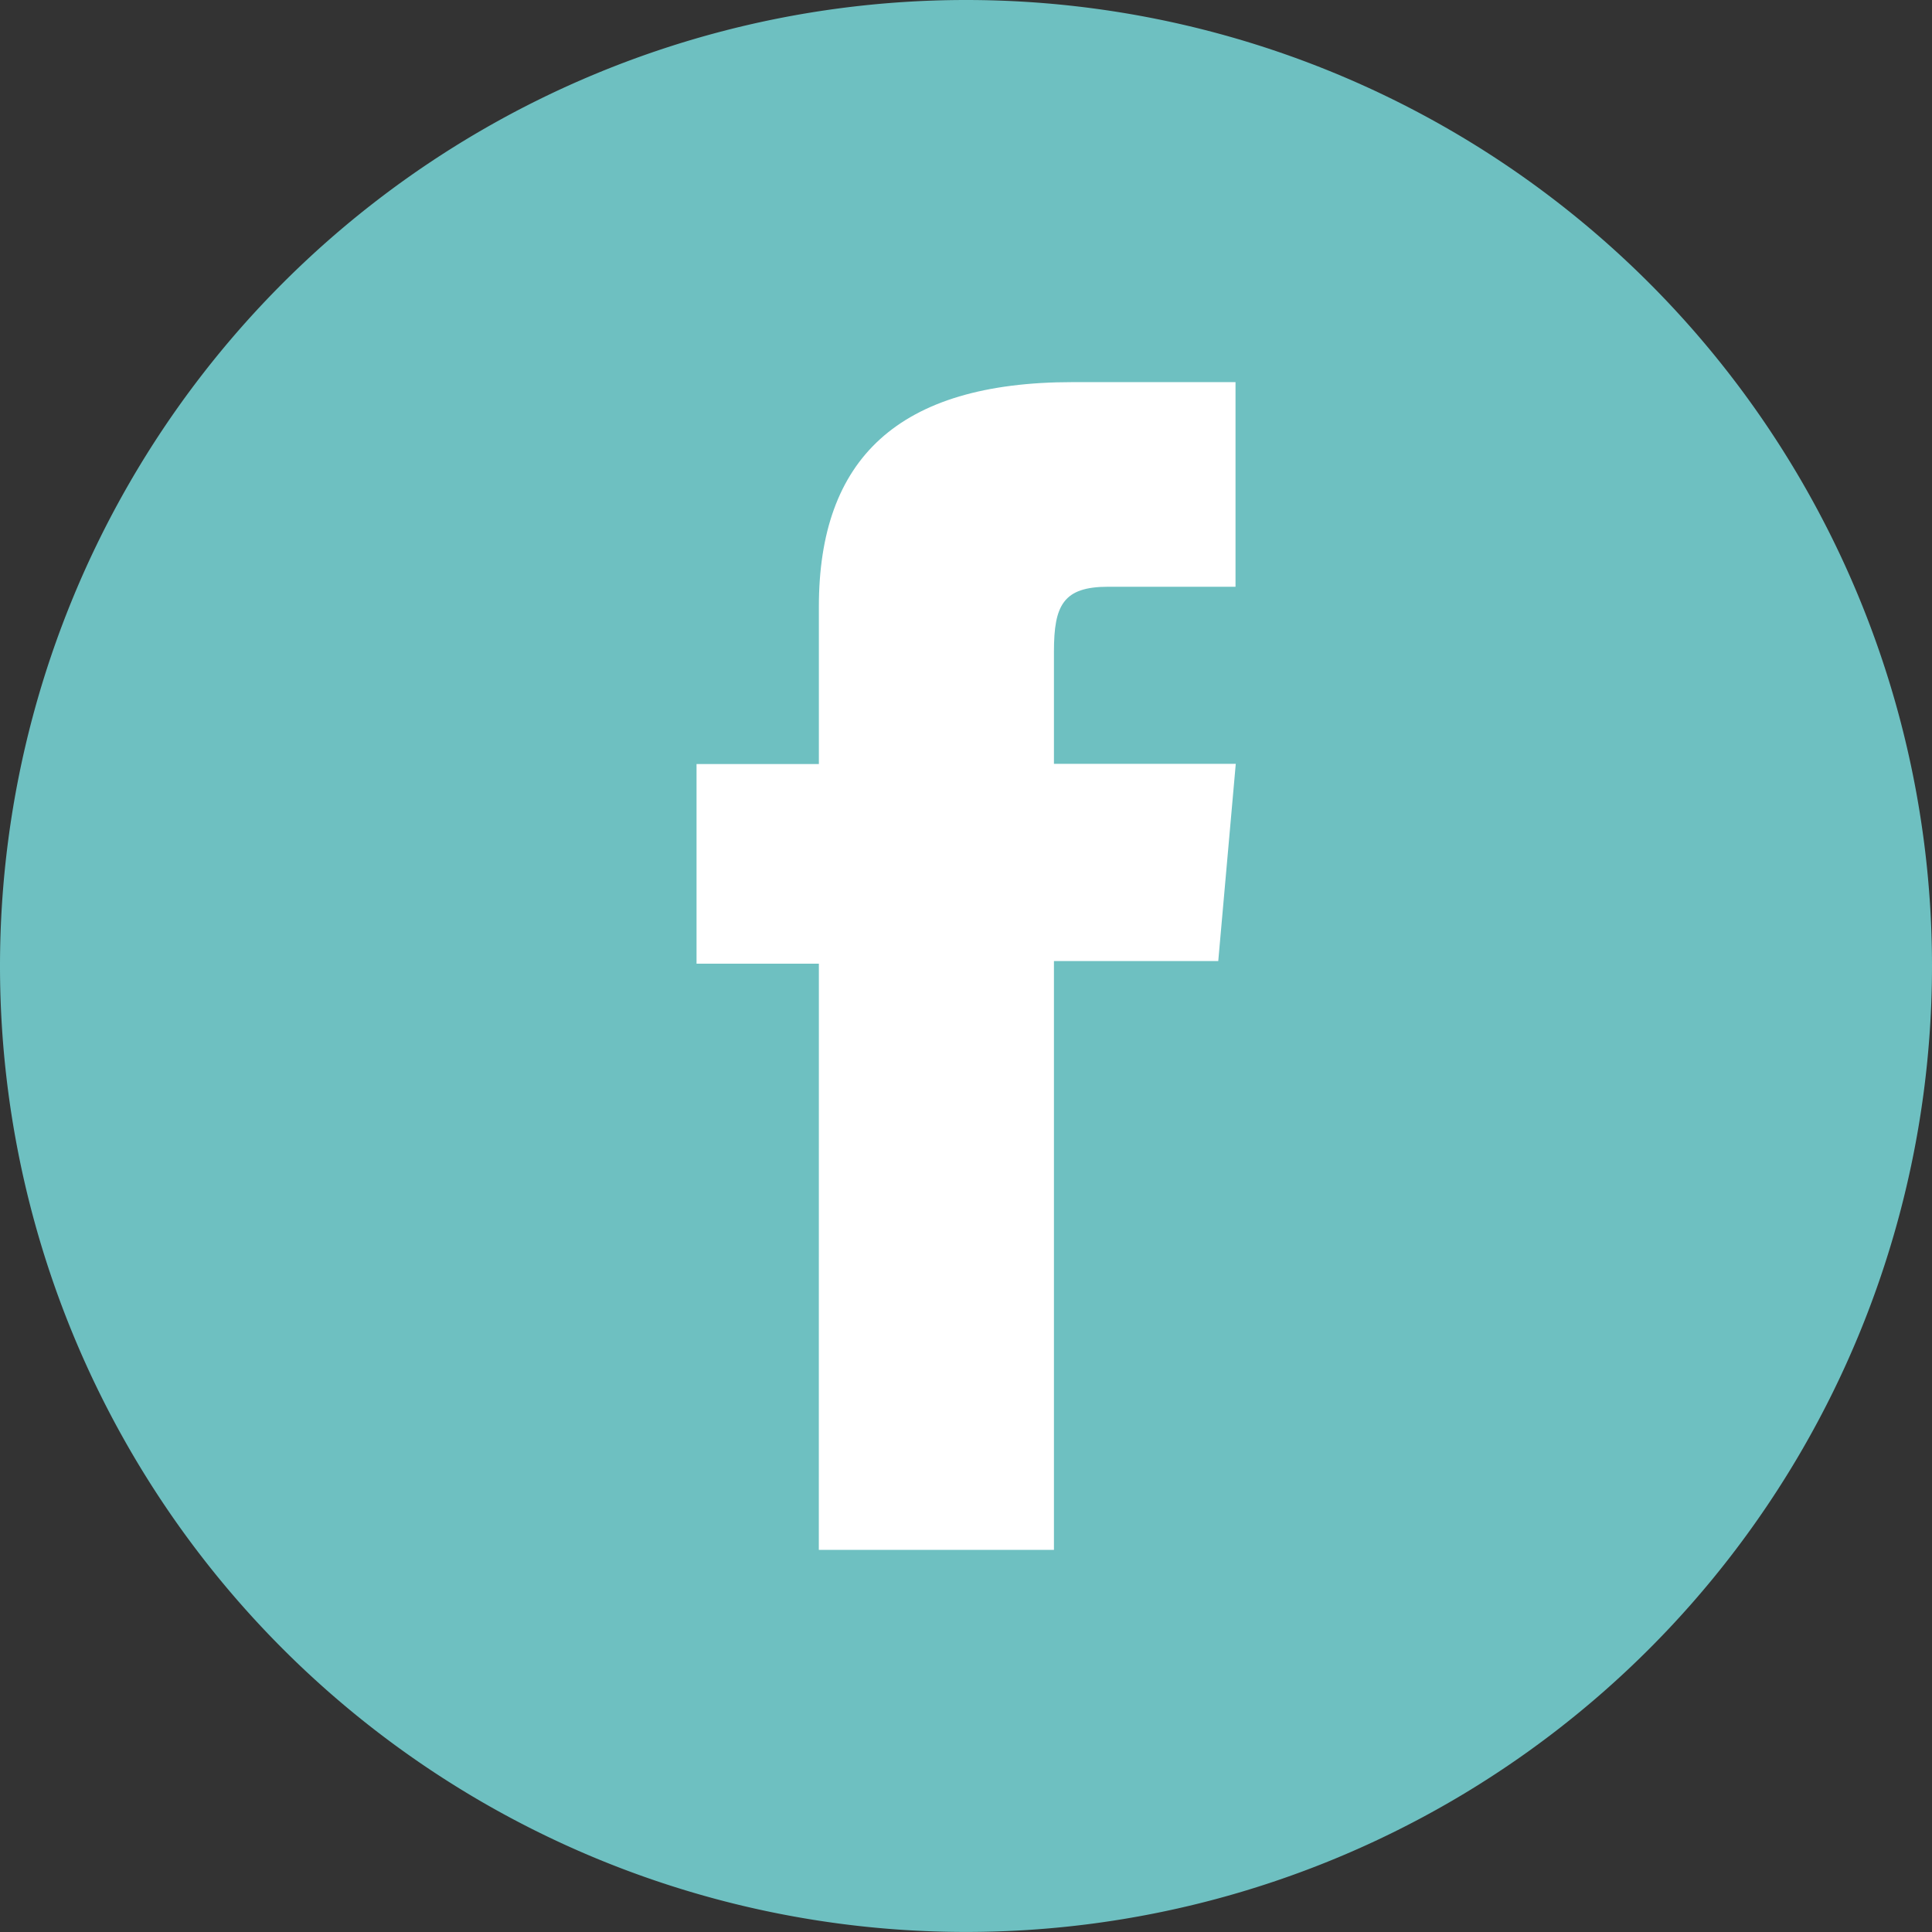
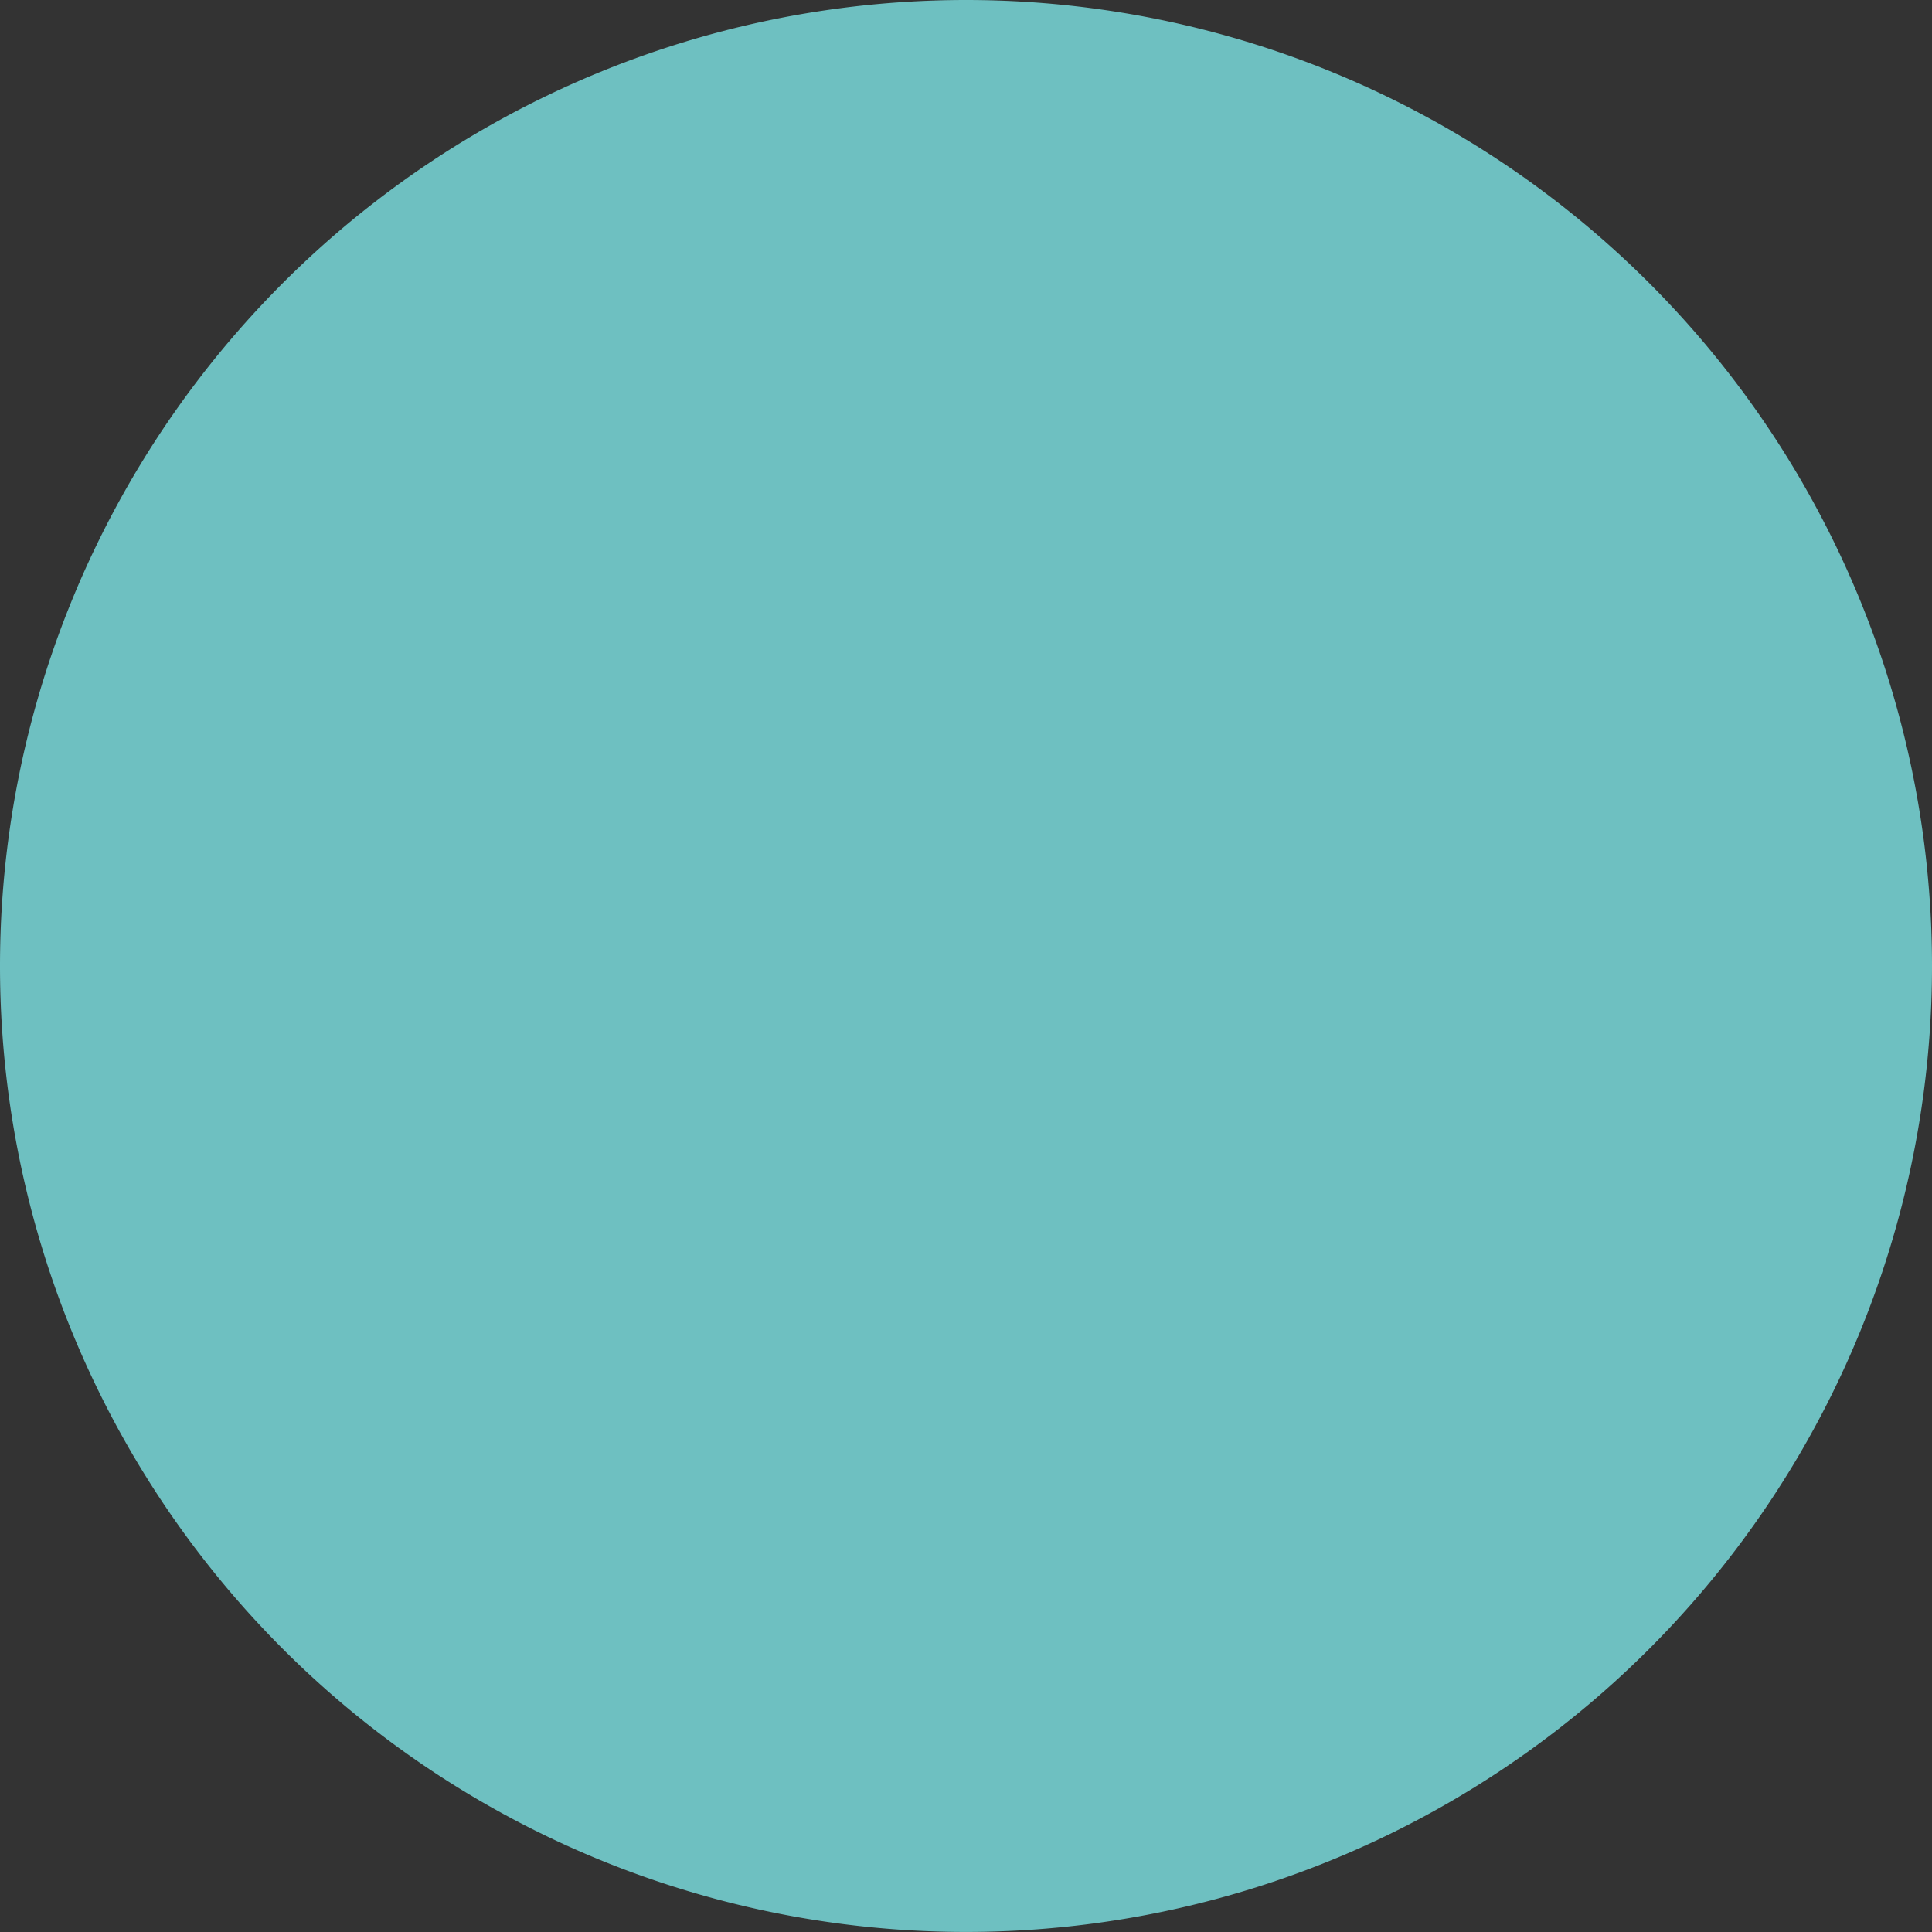
<svg xmlns="http://www.w3.org/2000/svg" width="38.061" height="38.061" viewBox="0 0 38.061 38.061">
  <rect x="0" y="0" width="38.061" height="38.061" fill="#333333" stroke="none" />
  <g id="Artwork_6" data-name="Artwork 6" transform="translate(19.031 19.03)">
    <g id="Group_141" data-name="Group 141" transform="translate(-19.031 -19.03)">
      <path id="Rectangle_399" data-name="Rectangle 399" d="M19.031,0h0a19.03,19.03,0,0,1,19.03,19.03v0a19.03,19.03,0,0,1-19.03,19.03h0A19.03,19.03,0,0,1,0,19.031v0A19.031,19.031,0,0,1,19.031,0Z" fill="#6ec0c1" />
-       <path id="Path_31" data-name="Path 31" d="M16.131,30.533h4.632v-11.6H24l.345-3.885H20.763V12.836c0-.915.184-1.277,1.07-1.277H24.34V7.528H21.132c-3.447,0-5,1.518-5,4.424v3.1h-2.41v3.933h2.41Z" transform="translate(0 0)" fill="#fff" />
    </g>
  </g>
</svg>